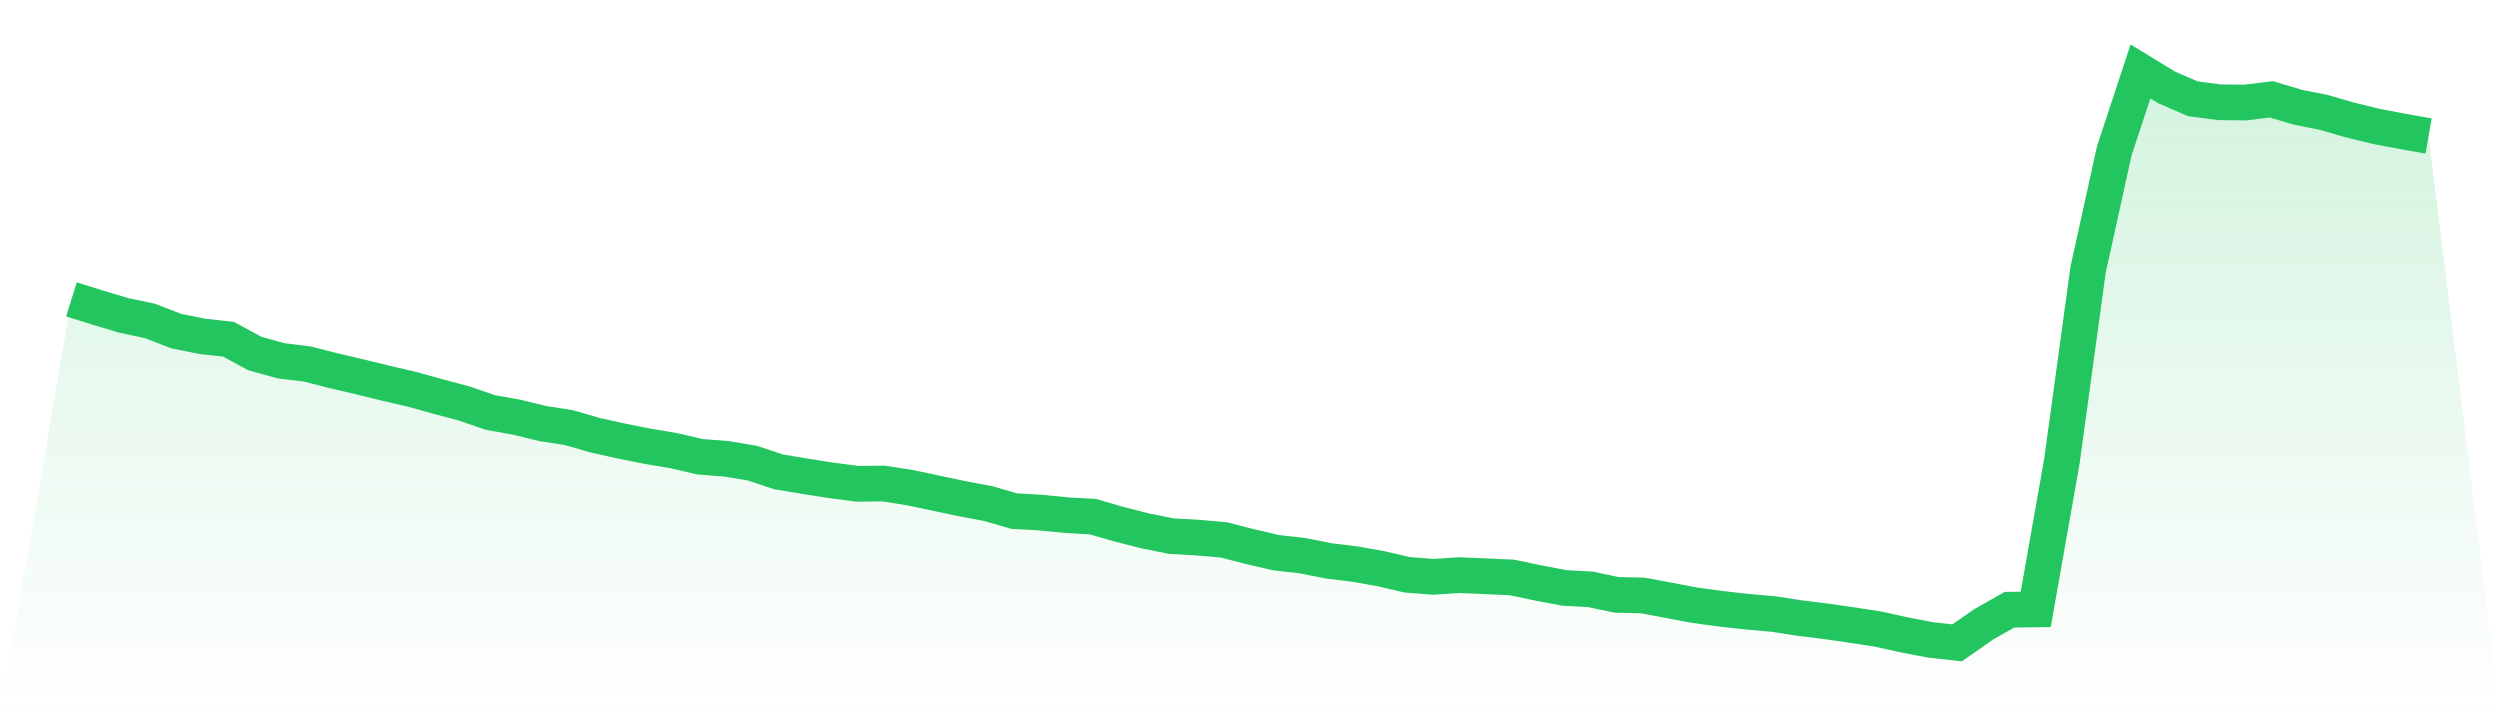
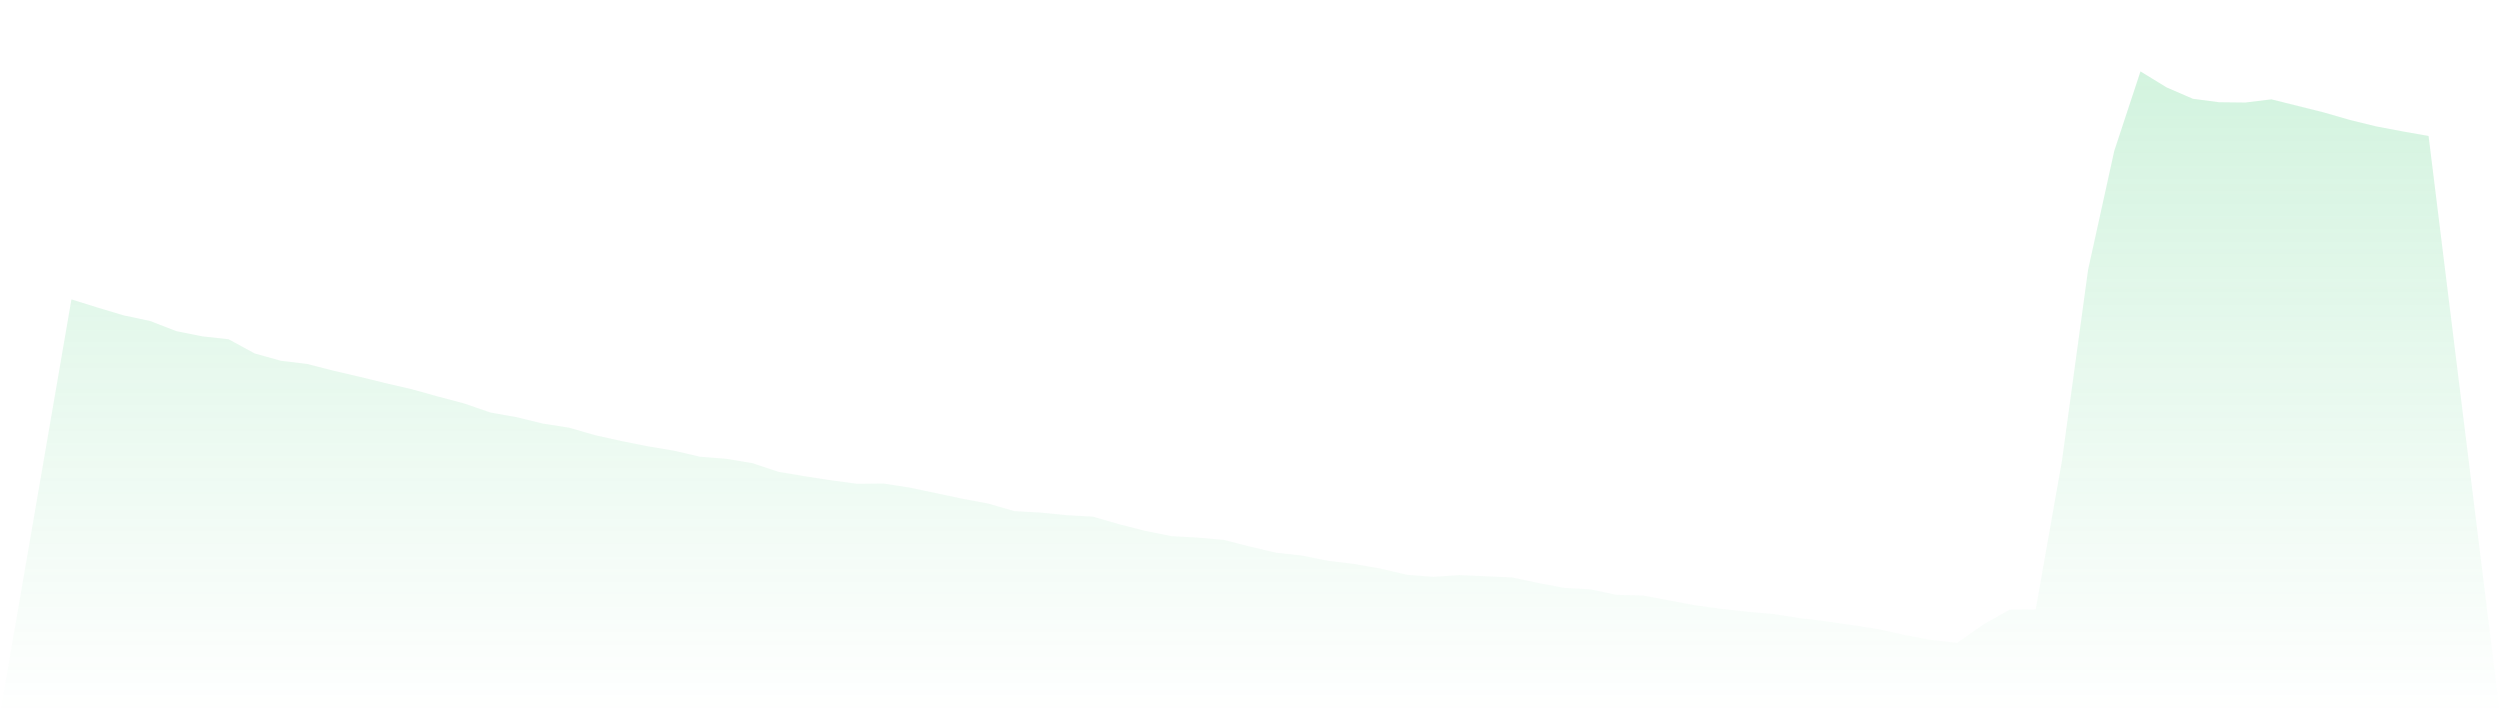
<svg xmlns="http://www.w3.org/2000/svg" viewBox="0 0 140 40">
  <defs>
    <linearGradient id="gradient" x1="0" x2="0" y1="0" y2="1">
      <stop offset="0%" stop-color="#22c55e" stop-opacity="0.2" />
      <stop offset="100%" stop-color="#22c55e" stop-opacity="0" />
    </linearGradient>
  </defs>
-   <path d="M4,16.767 L4,16.767 L5.467,17.223 L6.933,17.663 L8.4,17.973 L9.867,18.542 L11.333,18.836 L12.8,18.998 L14.267,19.796 L15.733,20.204 L17.2,20.383 L18.667,20.757 L20.133,21.099 L21.6,21.458 L23.067,21.799 L24.533,22.207 L26,22.597 L27.467,23.102 L28.933,23.363 L30.4,23.721 L31.867,23.949 L33.333,24.373 L34.8,24.698 L36.267,24.991 L37.733,25.236 L39.2,25.578 L40.667,25.692 L42.133,25.936 L43.6,26.424 L45.067,26.669 L46.533,26.897 L48,27.092 L49.467,27.076 L50.933,27.304 L52.4,27.613 L53.867,27.923 L55.333,28.199 L56.8,28.623 L58.267,28.704 L59.733,28.851 L61.2,28.932 L62.667,29.356 L64.133,29.73 L65.6,30.023 L67.067,30.105 L68.533,30.235 L70,30.61 L71.467,30.952 L72.933,31.115 L74.4,31.408 L75.867,31.587 L77.333,31.847 L78.8,32.189 L80.267,32.303 L81.733,32.206 L83.2,32.271 L84.667,32.336 L86.133,32.645 L87.6,32.922 L89.067,33.004 L90.533,33.313 L92,33.346 L93.467,33.622 L94.933,33.899 L96.4,34.095 L97.867,34.258 L99.333,34.388 L100.8,34.616 L102.267,34.795 L103.733,35.007 L105.2,35.235 L106.667,35.56 L108.133,35.837 L109.6,36 L111.067,34.974 L112.533,34.144 L114,34.127 L115.467,25.822 L116.933,15.106 L118.4,8.446 L119.867,4 L121.333,4.896 L122.8,5.531 L124.267,5.726 L125.733,5.742 L127.2,5.563 L128.667,6.003 L130.133,6.296 L131.6,6.72 L133.067,7.078 L134.533,7.355 L136,7.615 L140,40 L0,40 z" fill="url(#gradient)" />
-   <path d="M4,16.767 L4,16.767 L5.467,17.223 L6.933,17.663 L8.4,17.973 L9.867,18.542 L11.333,18.836 L12.8,18.998 L14.267,19.796 L15.733,20.204 L17.2,20.383 L18.667,20.757 L20.133,21.099 L21.6,21.458 L23.067,21.799 L24.533,22.207 L26,22.597 L27.467,23.102 L28.933,23.363 L30.4,23.721 L31.867,23.949 L33.333,24.373 L34.8,24.698 L36.267,24.991 L37.733,25.236 L39.2,25.578 L40.667,25.692 L42.133,25.936 L43.6,26.424 L45.067,26.669 L46.533,26.897 L48,27.092 L49.467,27.076 L50.933,27.304 L52.4,27.613 L53.867,27.923 L55.333,28.199 L56.8,28.623 L58.267,28.704 L59.733,28.851 L61.2,28.932 L62.667,29.356 L64.133,29.73 L65.6,30.023 L67.067,30.105 L68.533,30.235 L70,30.61 L71.467,30.952 L72.933,31.115 L74.4,31.408 L75.867,31.587 L77.333,31.847 L78.8,32.189 L80.267,32.303 L81.733,32.206 L83.2,32.271 L84.667,32.336 L86.133,32.645 L87.6,32.922 L89.067,33.004 L90.533,33.313 L92,33.346 L93.467,33.622 L94.933,33.899 L96.4,34.095 L97.867,34.258 L99.333,34.388 L100.8,34.616 L102.267,34.795 L103.733,35.007 L105.2,35.235 L106.667,35.56 L108.133,35.837 L109.6,36 L111.067,34.974 L112.533,34.144 L114,34.127 L115.467,25.822 L116.933,15.106 L118.4,8.446 L119.867,4 L121.333,4.896 L122.8,5.531 L124.267,5.726 L125.733,5.742 L127.2,5.563 L128.667,6.003 L130.133,6.296 L131.6,6.72 L133.067,7.078 L134.533,7.355 L136,7.615" fill="none" stroke="#22c55e" stroke-width="2" />
+   <path d="M4,16.767 L4,16.767 L5.467,17.223 L6.933,17.663 L8.4,17.973 L9.867,18.542 L11.333,18.836 L12.8,18.998 L14.267,19.796 L15.733,20.204 L17.2,20.383 L18.667,20.757 L20.133,21.099 L21.6,21.458 L23.067,21.799 L24.533,22.207 L26,22.597 L27.467,23.102 L28.933,23.363 L30.4,23.721 L31.867,23.949 L33.333,24.373 L34.8,24.698 L36.267,24.991 L37.733,25.236 L39.2,25.578 L40.667,25.692 L42.133,25.936 L43.6,26.424 L45.067,26.669 L46.533,26.897 L48,27.092 L49.467,27.076 L50.933,27.304 L52.4,27.613 L53.867,27.923 L55.333,28.199 L56.8,28.623 L58.267,28.704 L59.733,28.851 L61.2,28.932 L62.667,29.356 L64.133,29.73 L65.6,30.023 L67.067,30.105 L68.533,30.235 L70,30.61 L71.467,30.952 L72.933,31.115 L74.4,31.408 L75.867,31.587 L77.333,31.847 L78.8,32.189 L80.267,32.303 L81.733,32.206 L83.2,32.271 L84.667,32.336 L86.133,32.645 L87.6,32.922 L89.067,33.004 L90.533,33.313 L92,33.346 L93.467,33.622 L94.933,33.899 L96.4,34.095 L97.867,34.258 L99.333,34.388 L100.8,34.616 L102.267,34.795 L103.733,35.007 L105.2,35.235 L106.667,35.56 L108.133,35.837 L109.6,36 L111.067,34.974 L112.533,34.144 L114,34.127 L115.467,25.822 L116.933,15.106 L118.4,8.446 L119.867,4 L121.333,4.896 L122.8,5.531 L124.267,5.726 L125.733,5.742 L127.2,5.563 L130.133,6.296 L131.6,6.72 L133.067,7.078 L134.533,7.355 L136,7.615 L140,40 L0,40 z" fill="url(#gradient)" />
</svg>